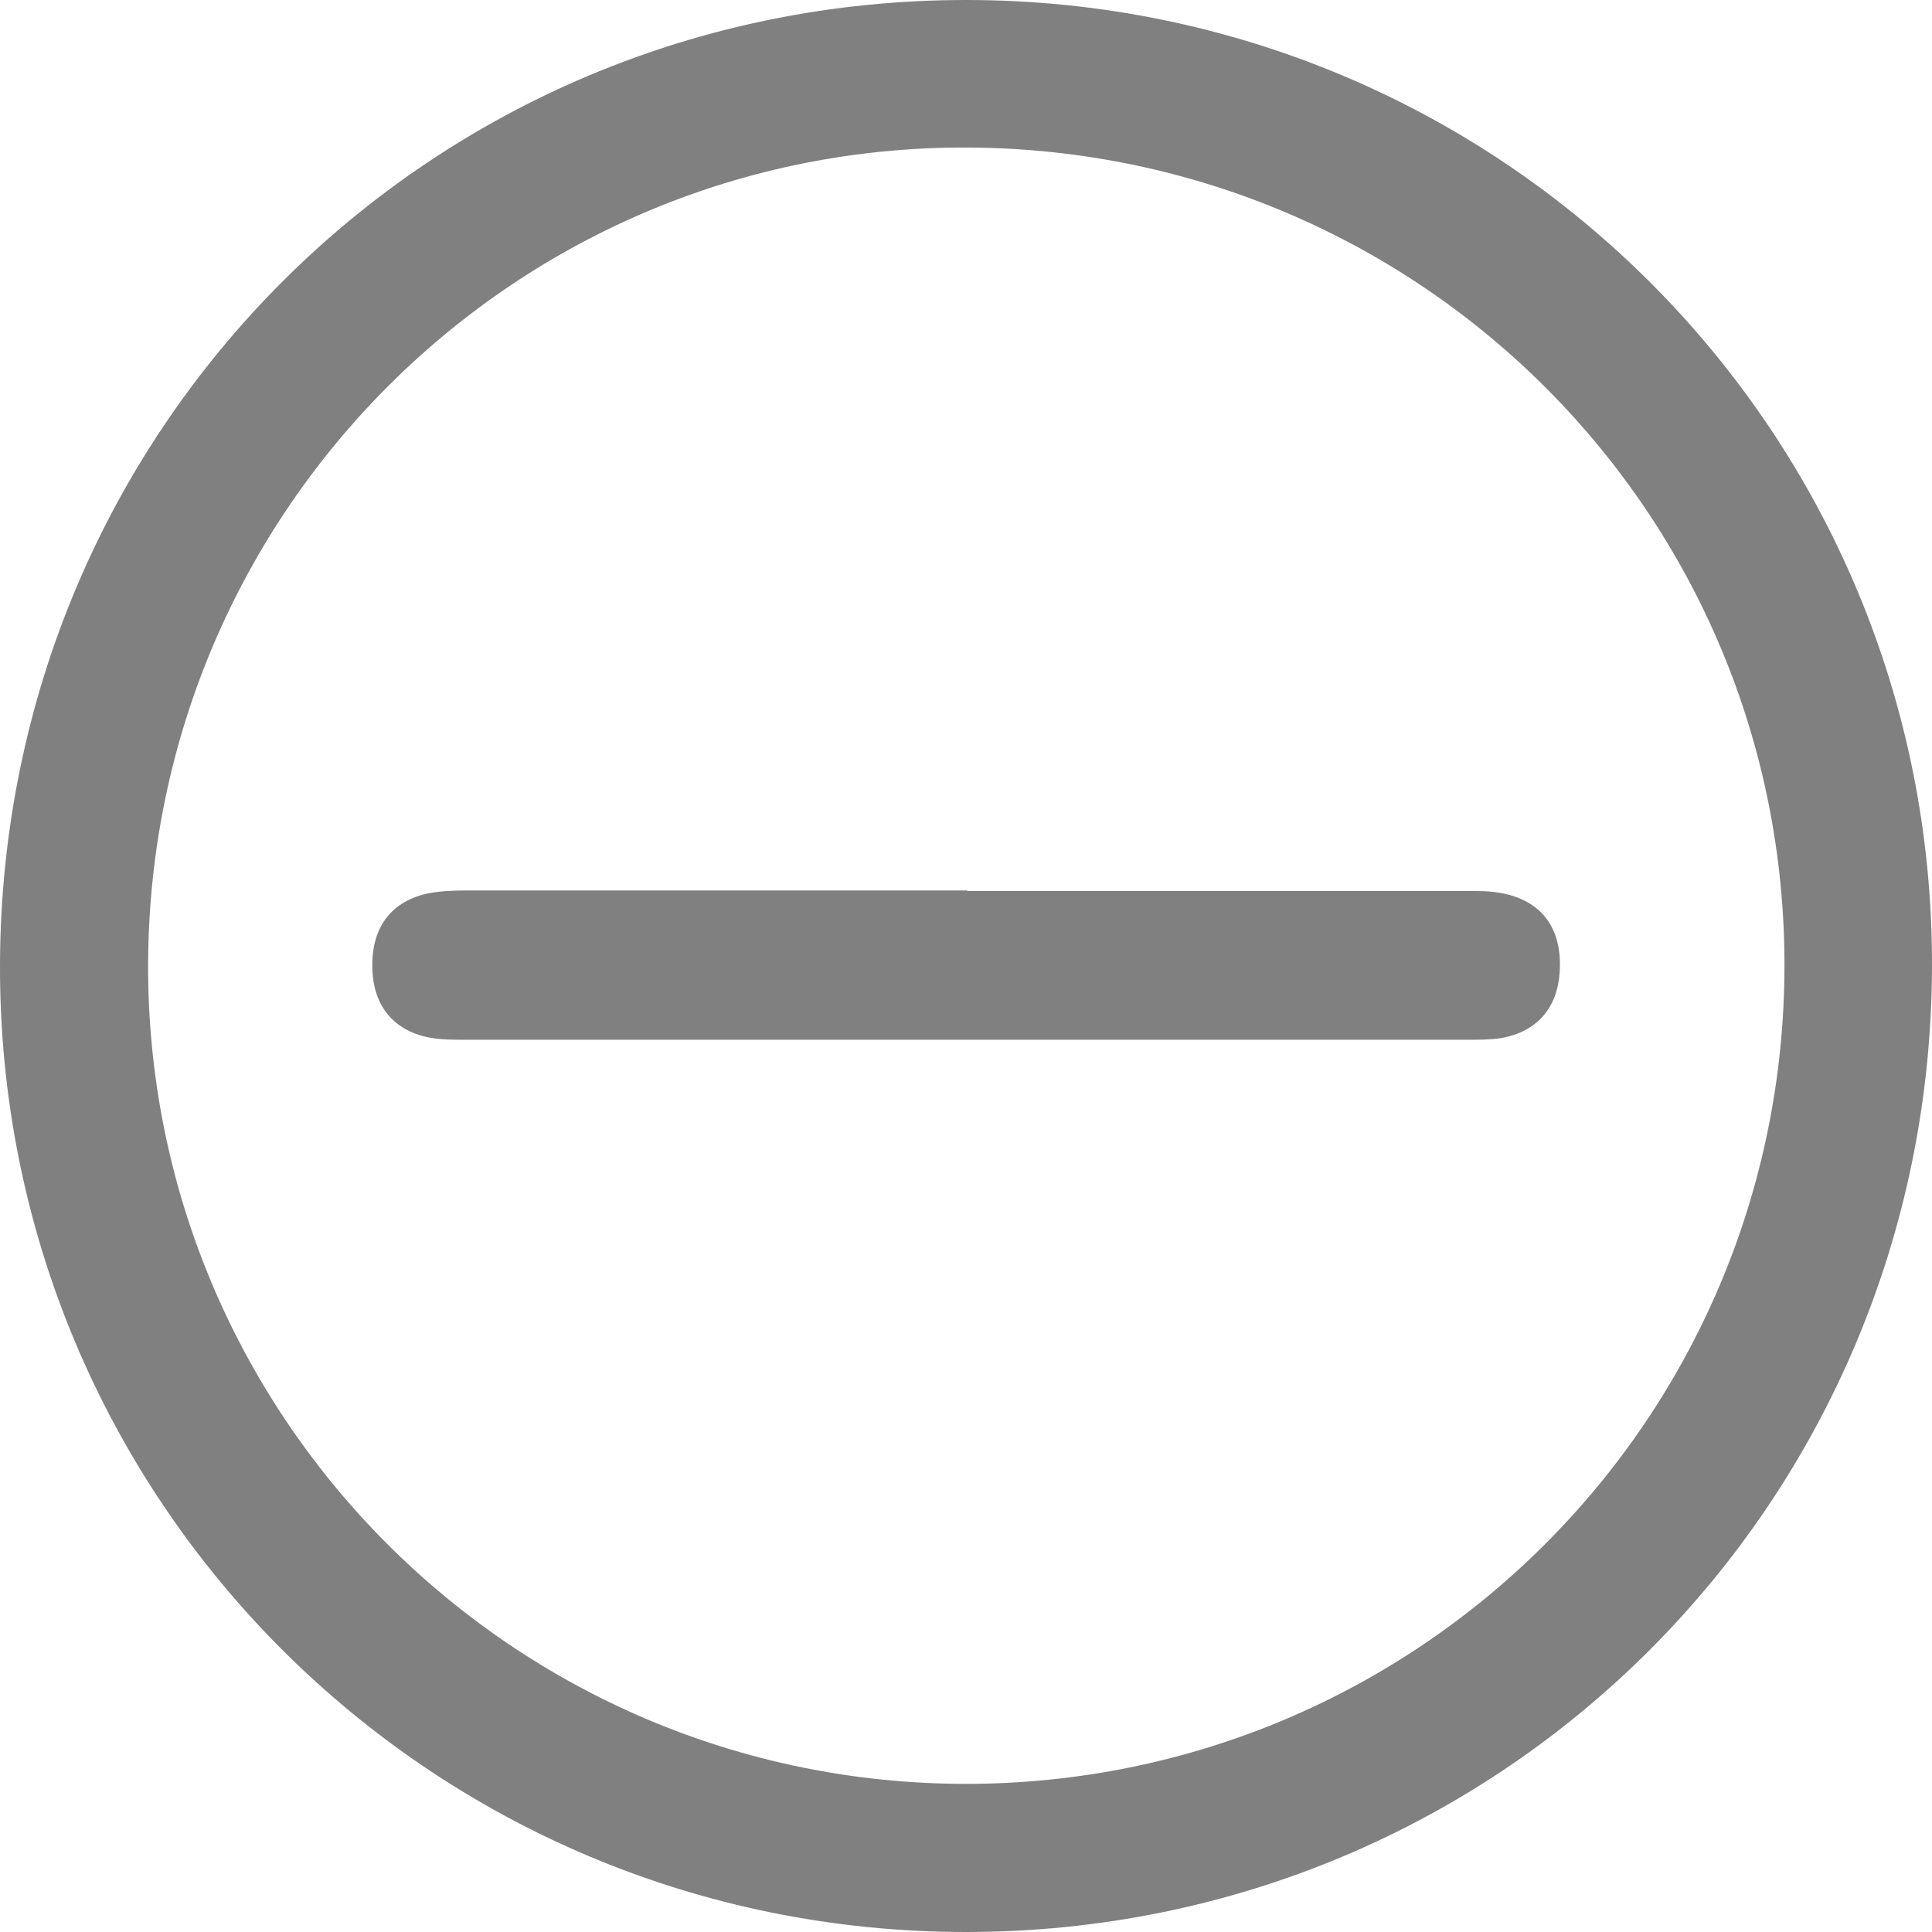
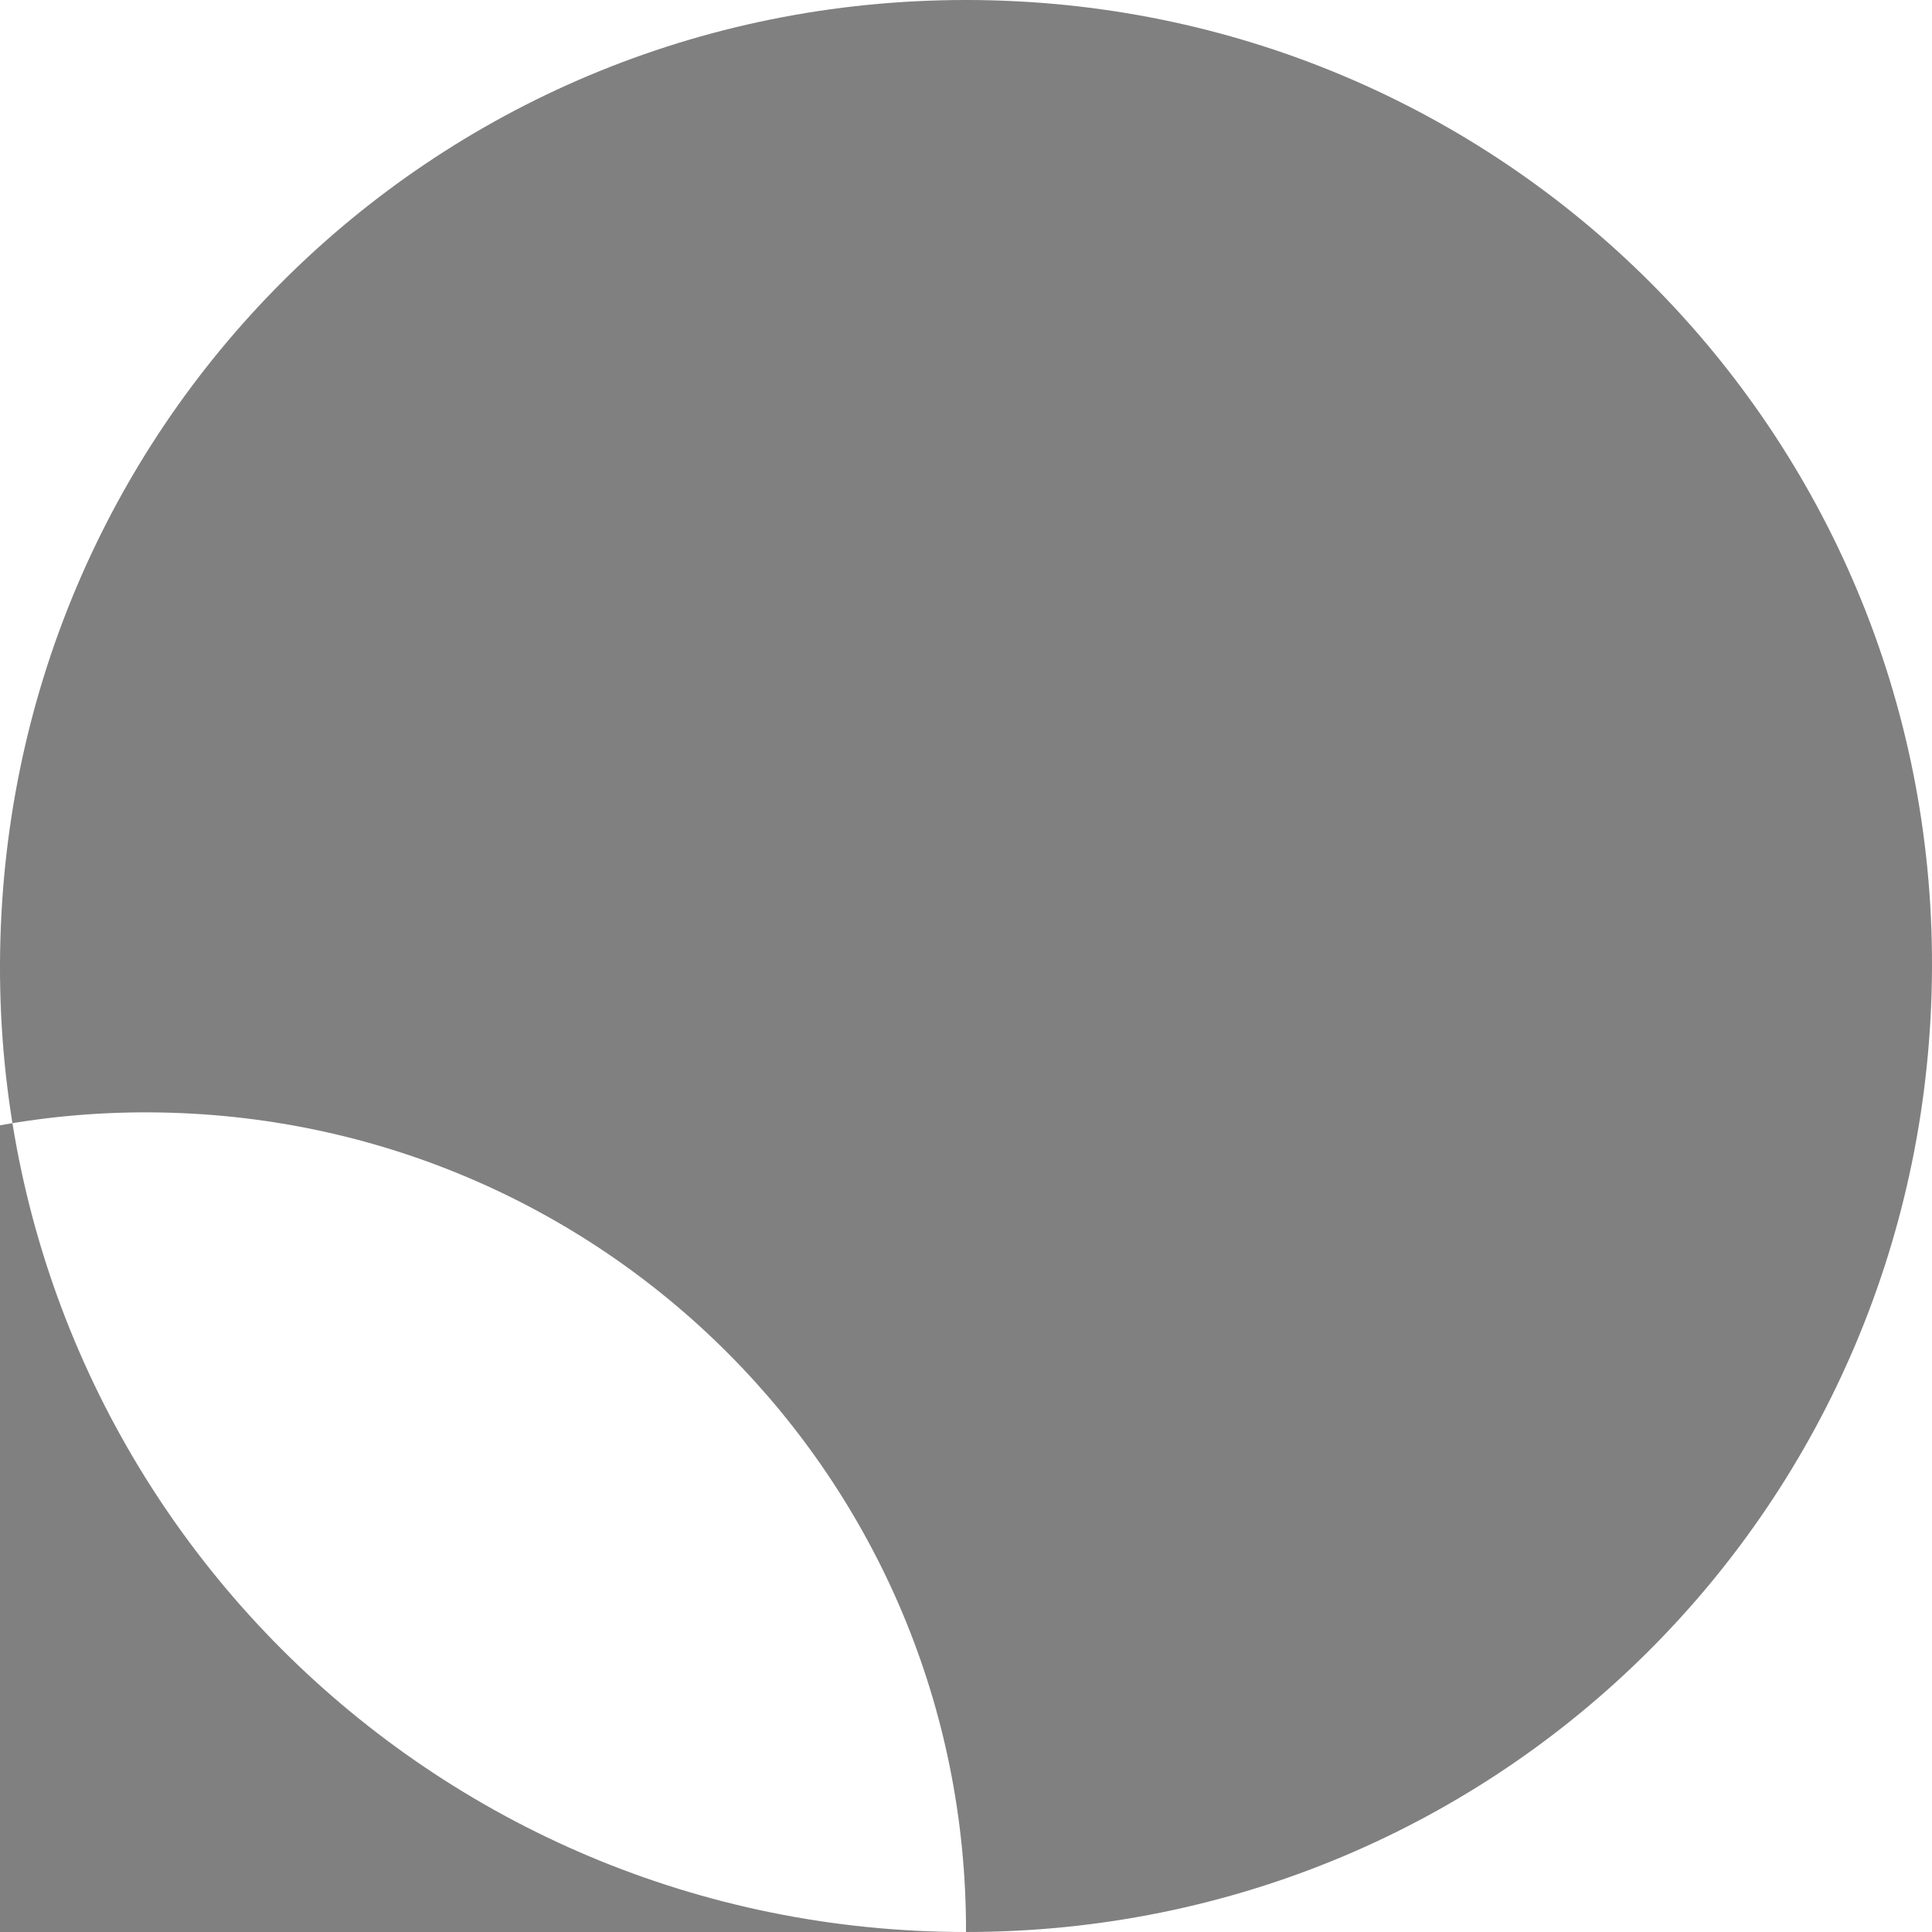
<svg xmlns="http://www.w3.org/2000/svg" id="Layer_2" data-name="Layer 2" viewBox="0 0 33 33">
  <g id="Layer_1-2" data-name="Layer 1">
    <g>
-       <path d="m16.5,33C7.34,33-.03,25.61,0,16.47.03,7.31,7.36,0,16.5,0c9.16,0,16.53,7.38,16.5,16.52-.03,9.16-7.36,16.48-16.5,16.48m13.98-16.48c.02-7.72-6.2-13.96-13.94-14-7.71-.04-13.97,6.19-14.01,13.92-.04,7.73,6.22,14.02,13.96,14.03,7.72,0,13.97-6.22,13.99-13.95" fill="gray" />
-       <path d="m16.52,15.22c2.91,0,5.81,0,8.72,0,.96,0,1.46.51,1.4,1.39-.04.61-.39,1.01-.99,1.12-.19.03-.39.03-.59.03-5.7,0-11.4,0-17.1,0-.21,0-.43,0-.64-.04-.63-.13-.97-.58-.96-1.25,0-.65.34-1.08.95-1.21.21-.04.43-.05.64-.05,2.86,0,5.72,0,8.57,0" fill="gray" />
+       <path d="m16.5,33C7.34,33-.03,25.61,0,16.47.03,7.31,7.36,0,16.5,0c9.16,0,16.53,7.38,16.5,16.52-.03,9.16-7.36,16.48-16.5,16.48c.02-7.72-6.2-13.96-13.94-14-7.71-.04-13.97,6.19-14.01,13.92-.04,7.73,6.22,14.02,13.96,14.03,7.72,0,13.97-6.22,13.99-13.95" fill="gray" />
    </g>
  </g>
</svg>